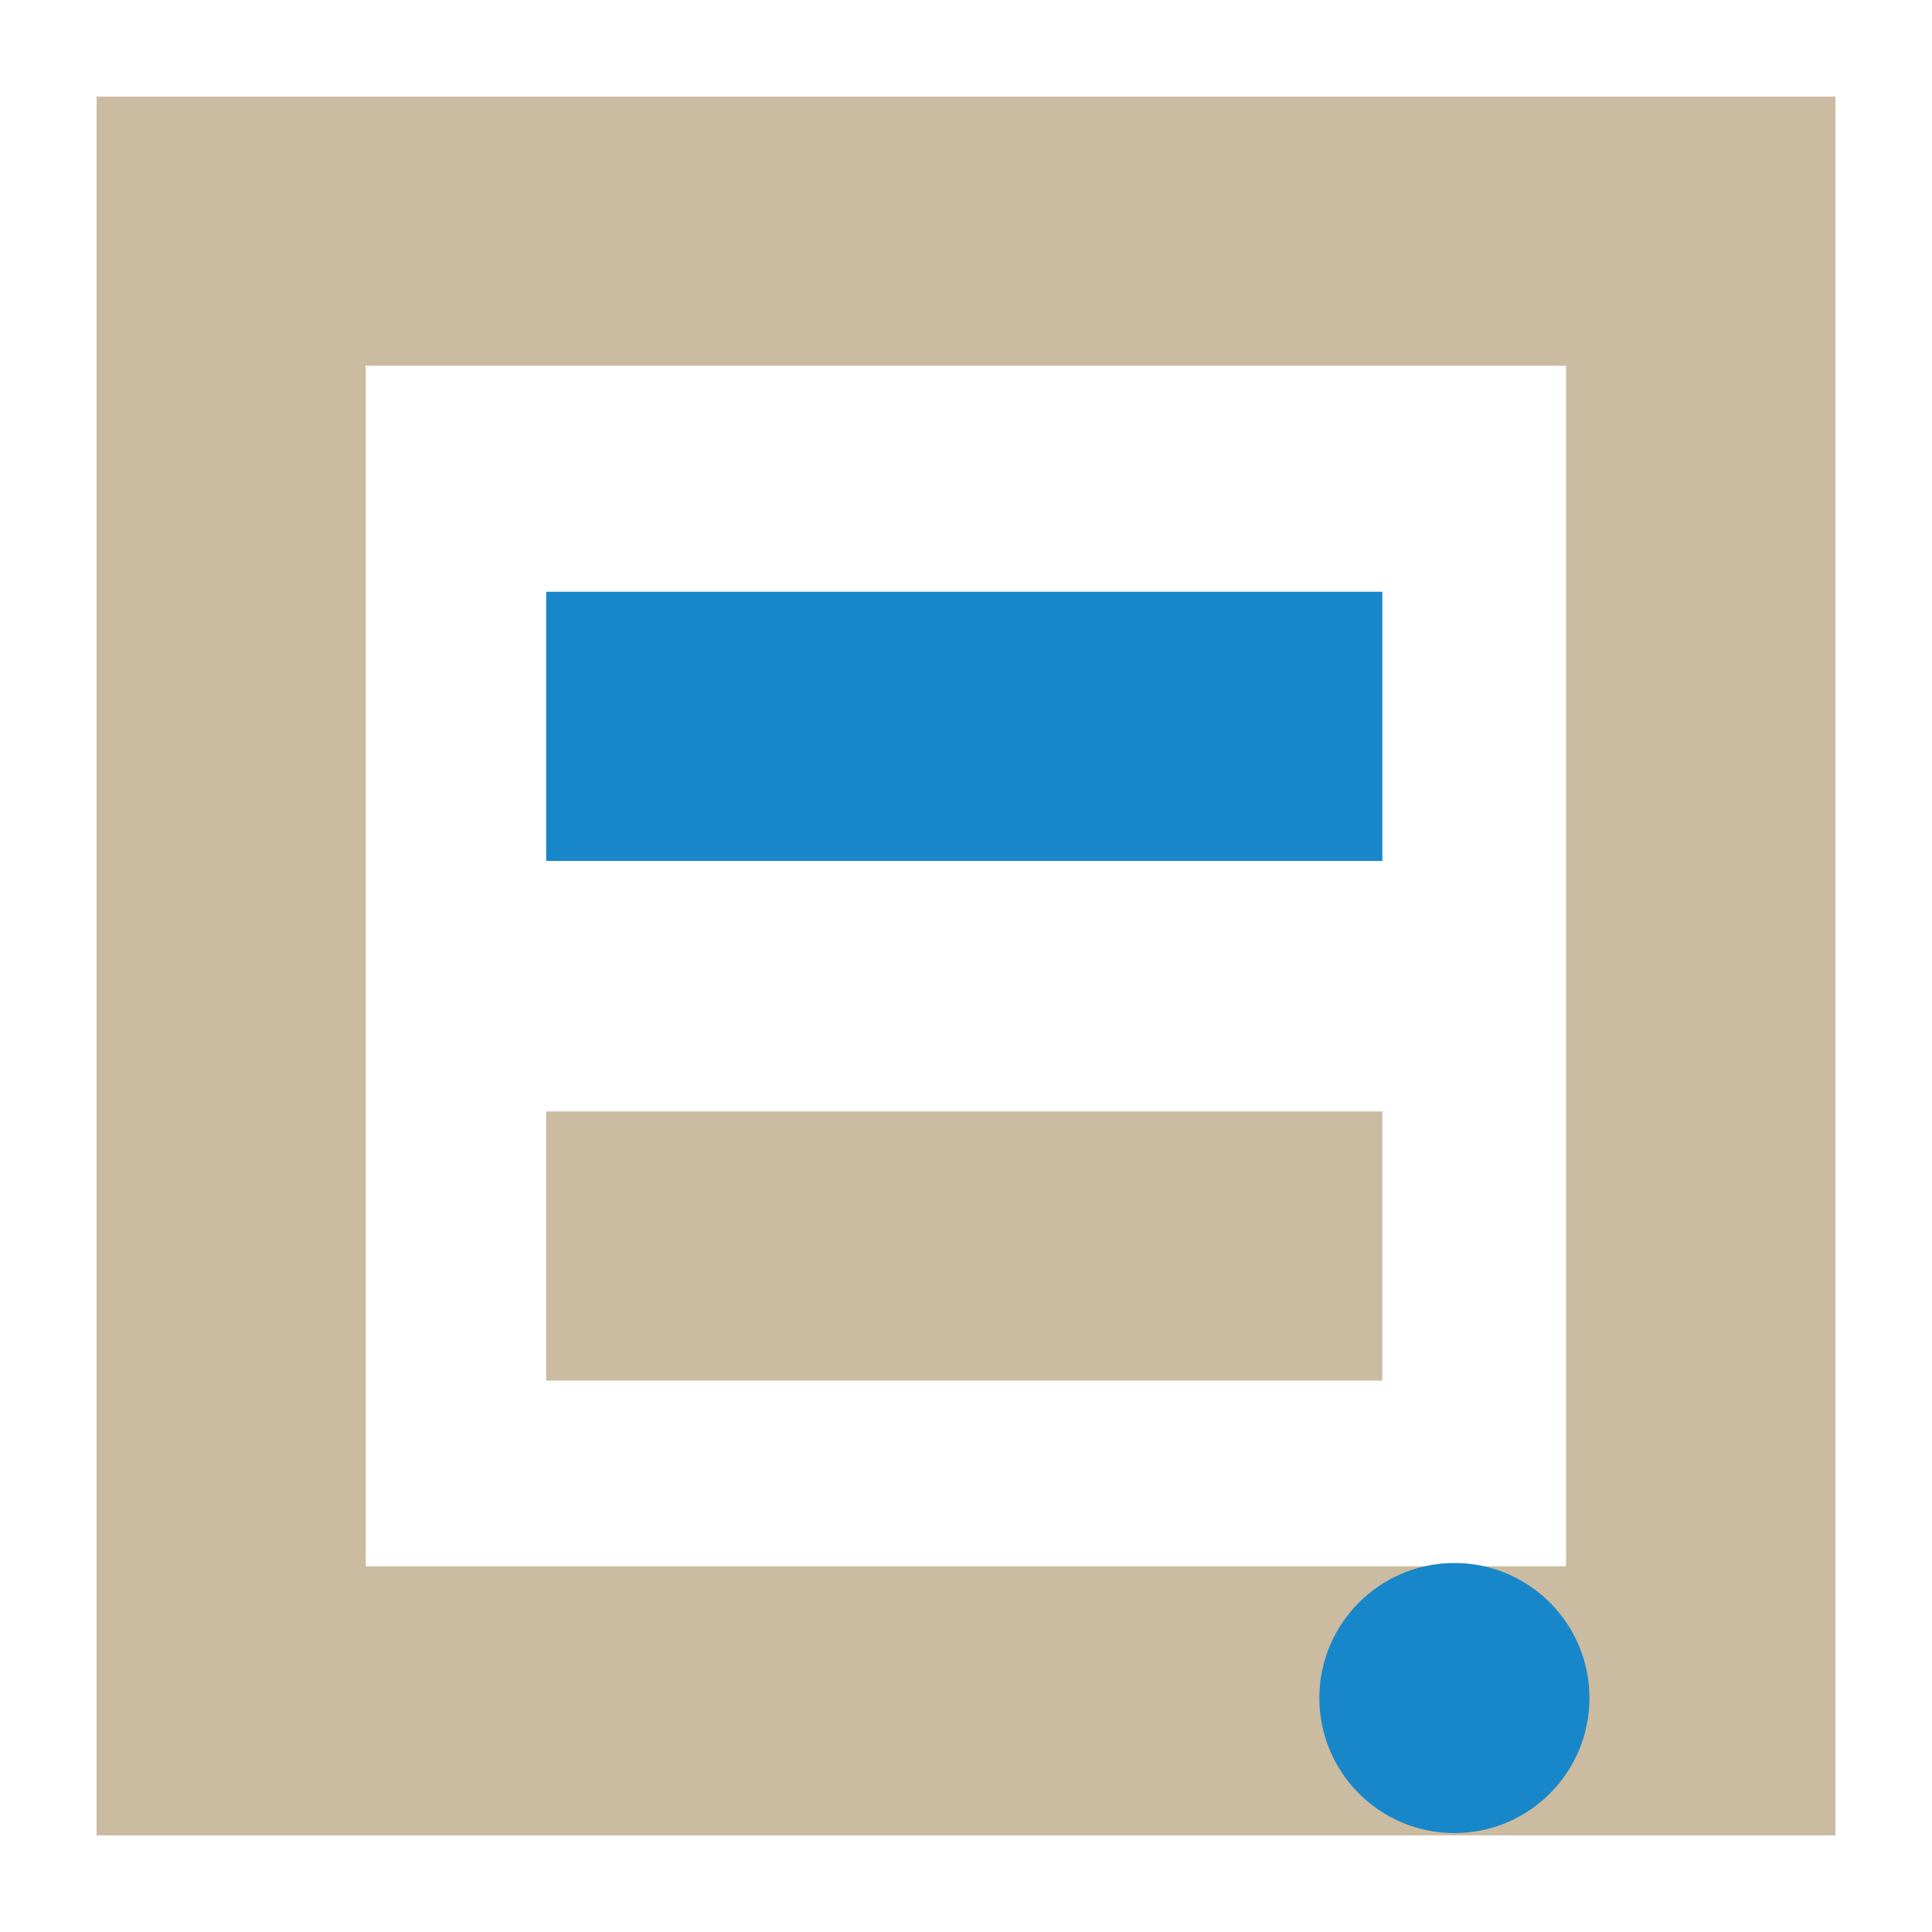
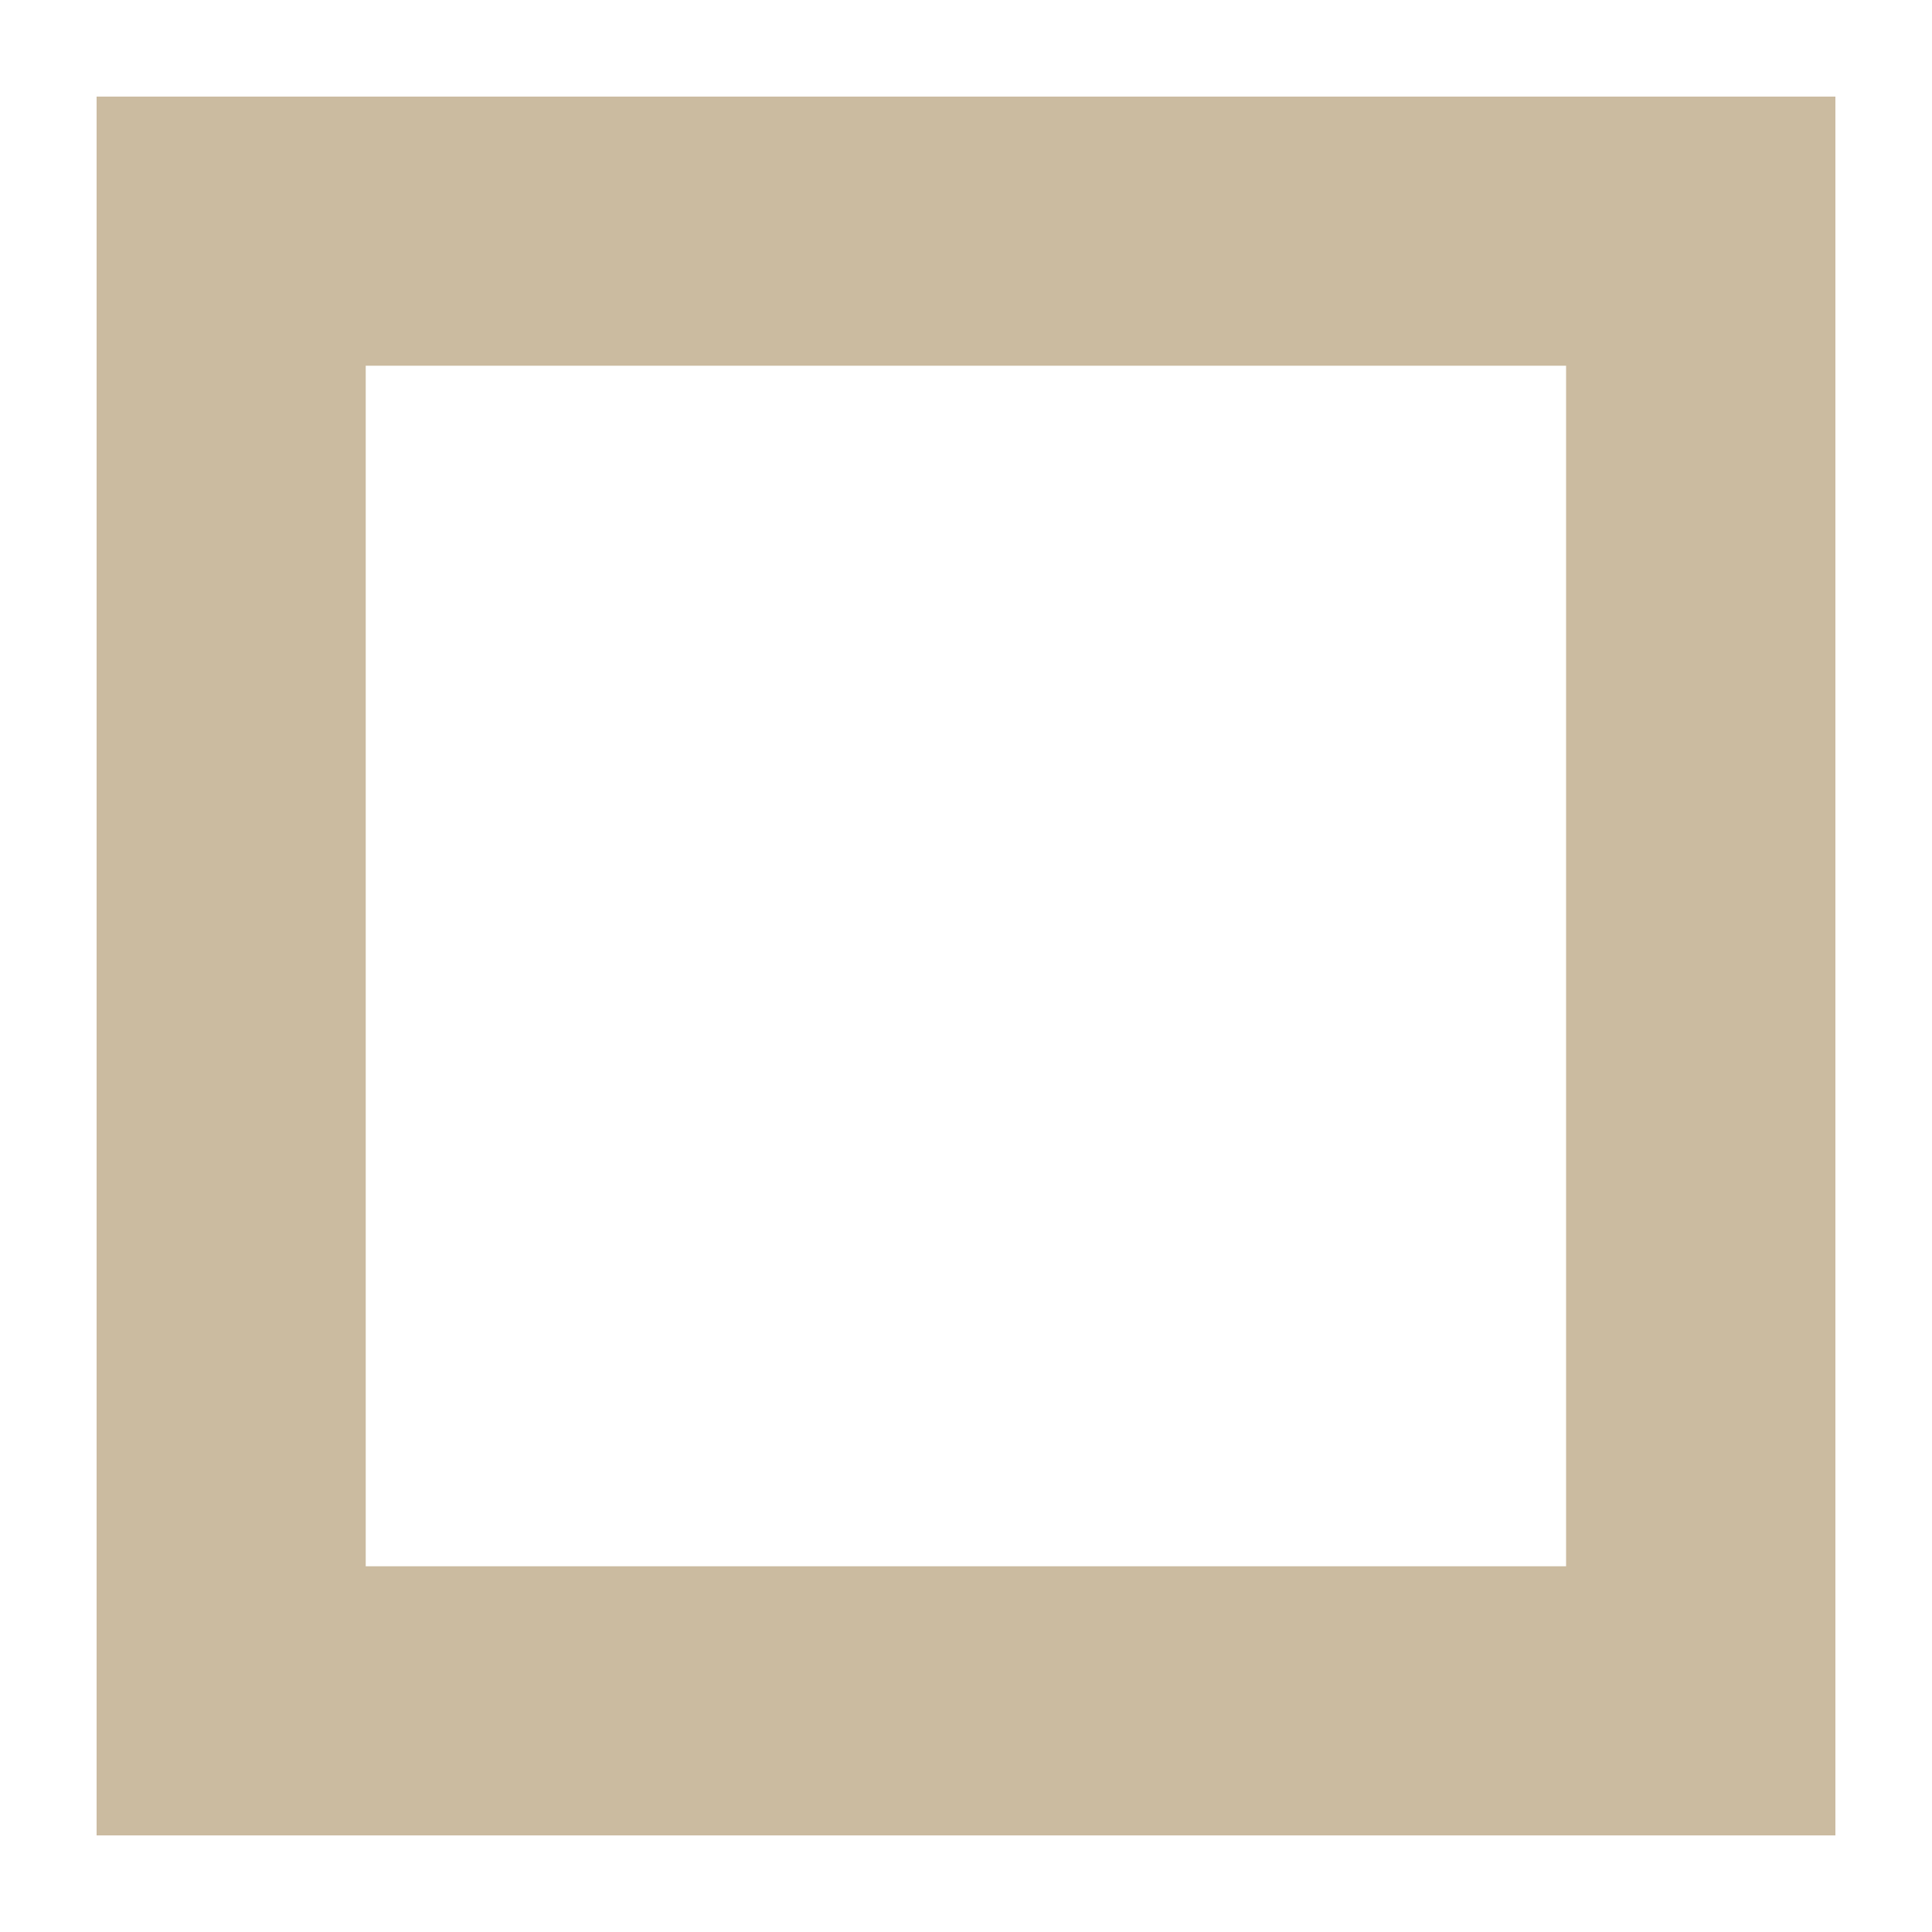
<svg xmlns="http://www.w3.org/2000/svg" version="1.1" id="Livello_1" x="0px" y="0px" viewBox="0 0 100 100" style="enable-background:new 0 0 100 100;" xml:space="preserve">
  <style type="text/css"> .st0{fill:#1887C9;} .st1{fill:#CBBBA0;} </style>
  <g>
    <g>
-       <rect x="28.27" y="30.63" class="st0" width="43.28" height="13.93" />
-     </g>
+       </g>
    <g>
-       <rect x="28.27" y="57.53" class="st1" width="43.28" height="13.93" />
-     </g>
+       </g>
    <g>
      <g>
        <path class="st1" d="M95,95H5V5h90V95z M18.93,81.07h62.13V18.93H18.93V81.07z" />
      </g>
      <g>
-         <path class="st0" d="M82.27,87.89c0,3.86-3.13,6.99-6.99,6.99s-6.99-3.13-6.99-6.99s3.13-6.99,6.99-6.99S82.27,84.03,82.27,87.89 " />
-       </g>
+         </g>
    </g>
  </g>
</svg>